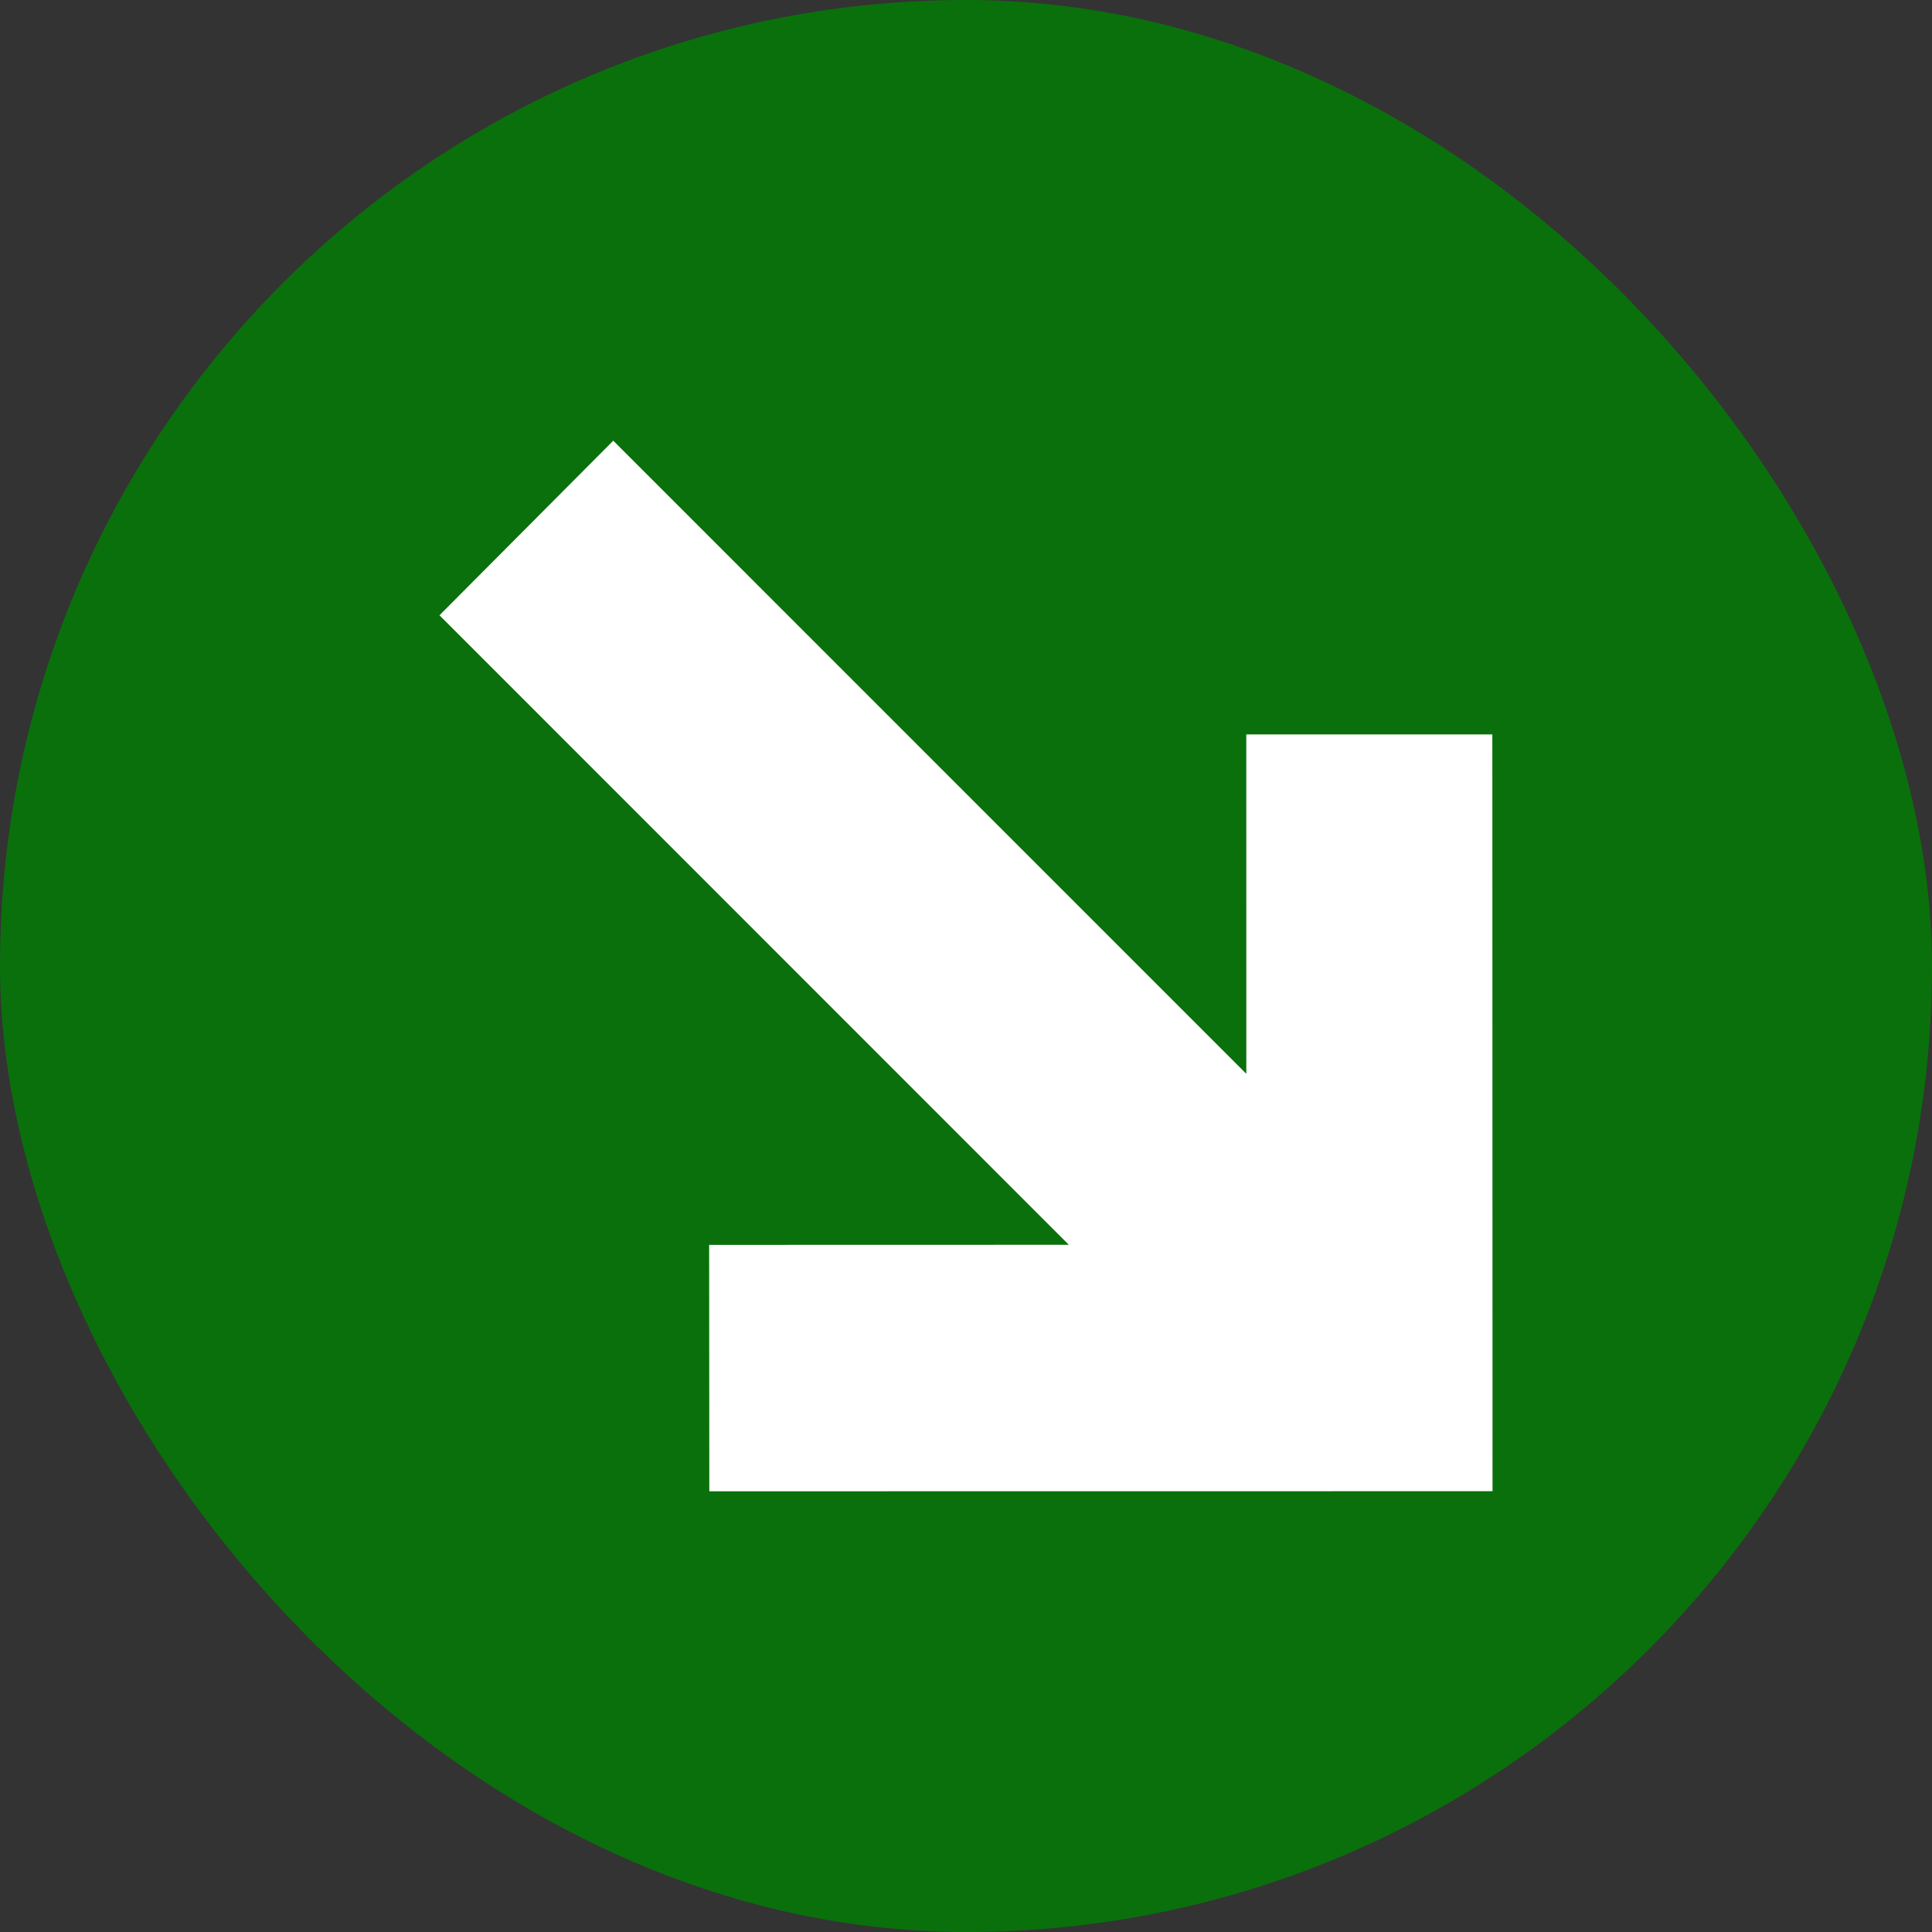
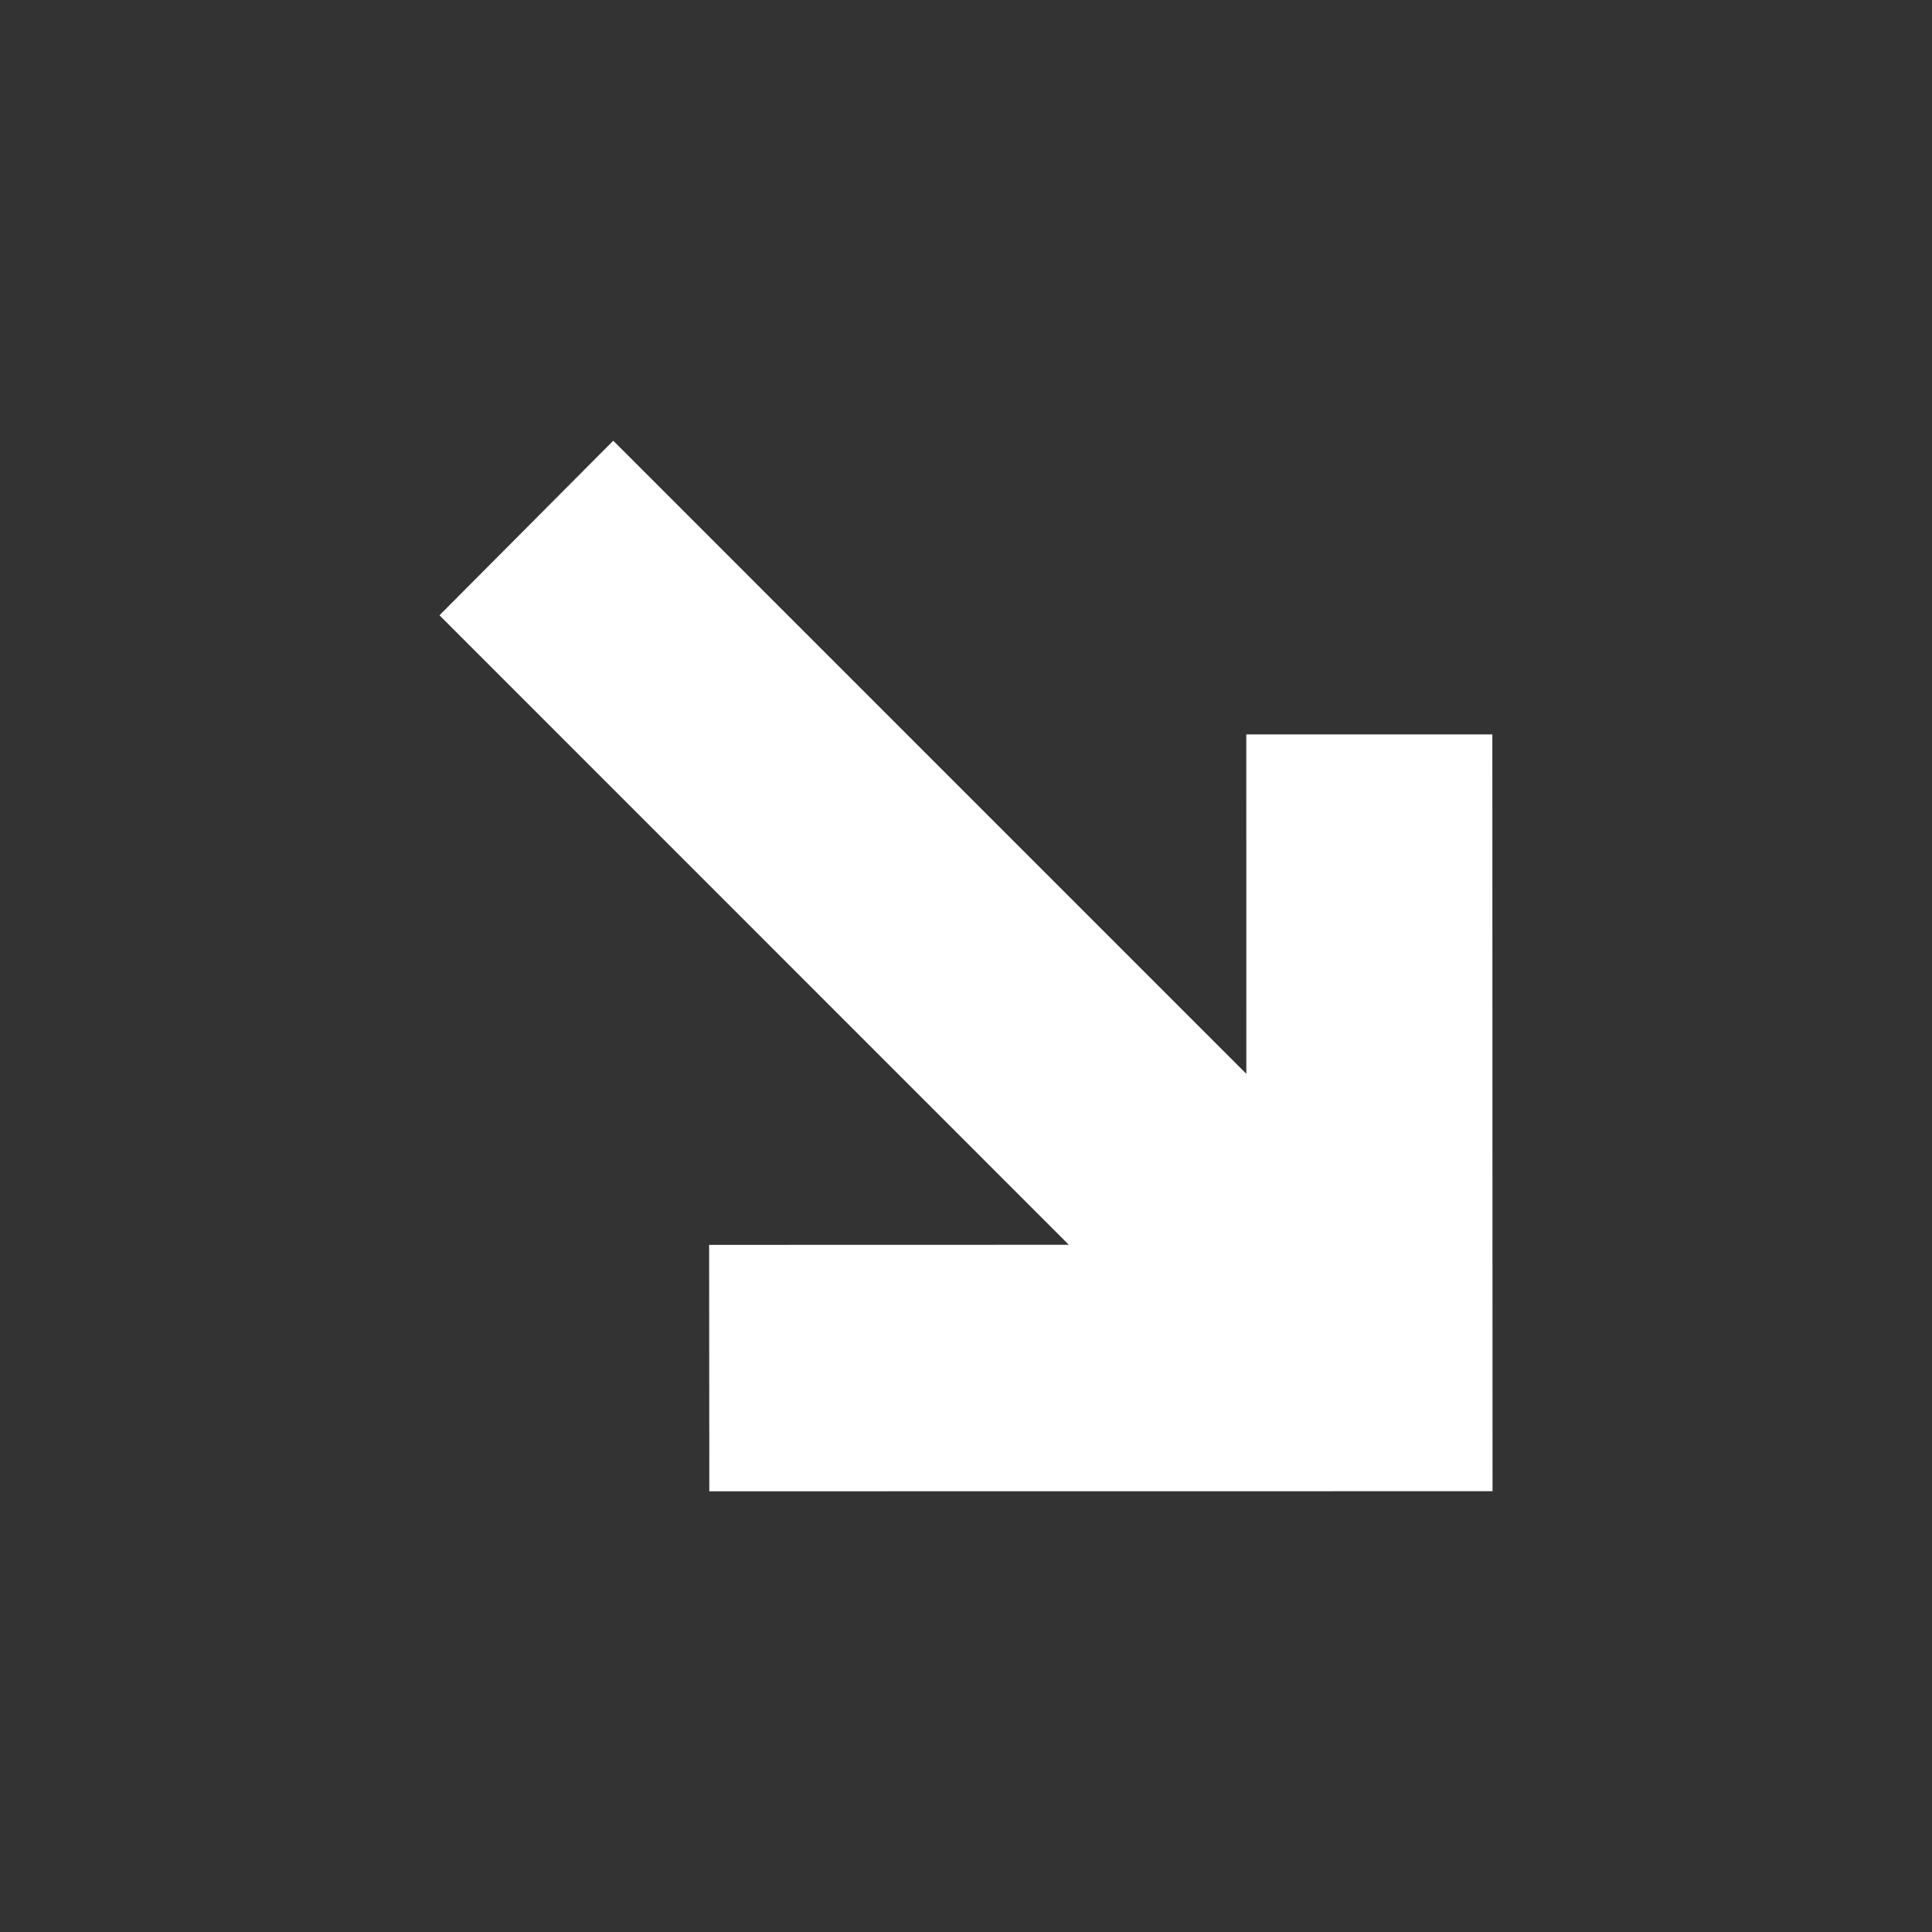
<svg xmlns="http://www.w3.org/2000/svg" width="64" height="64" viewBox="0 0 64 64" fill="none">
  <rect x="0" y="0" width="64" height="64" fill="#333333" stroke="none" />
-   <rect width="64" height="64" rx="32" fill="#0A700C" />
  <path d="M41.286 35.572L41.285 24.328L49.436 24.329L49.442 49.398L23.497 49.401L23.491 41.238L35.406 41.235L14.558 20.382L20.315 14.599L41.286 35.572Z" fill="white" />
</svg>